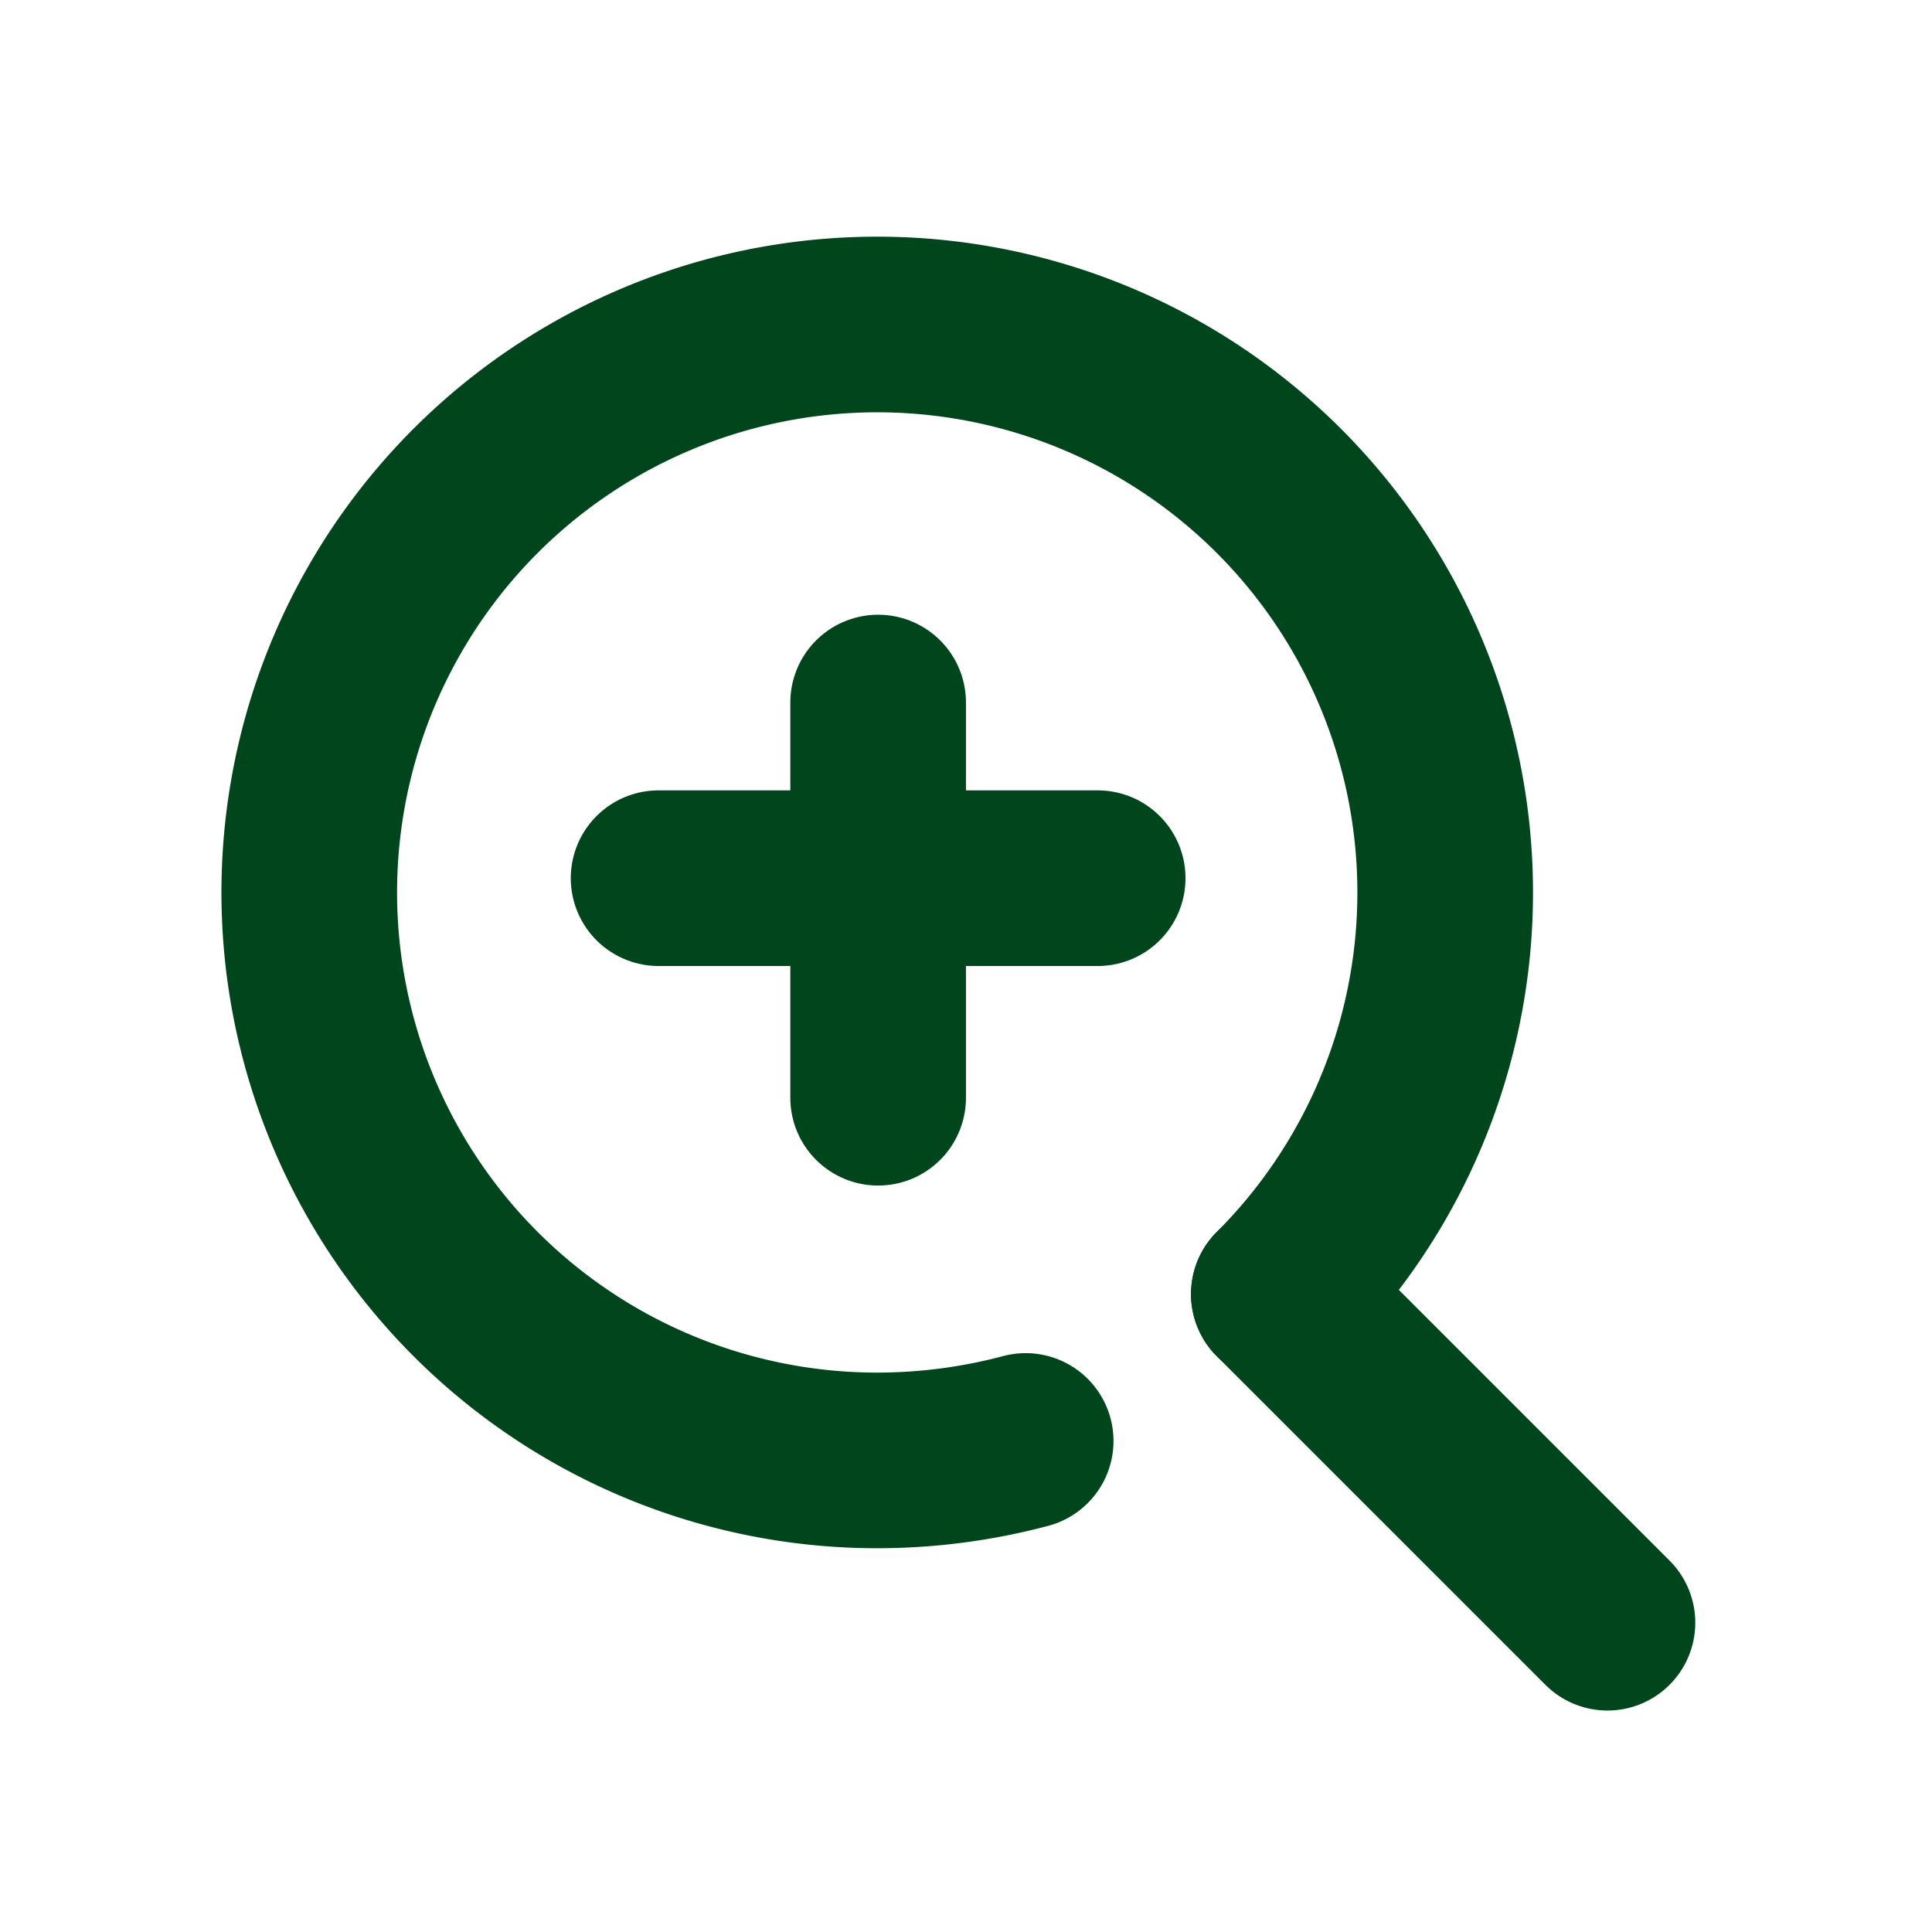
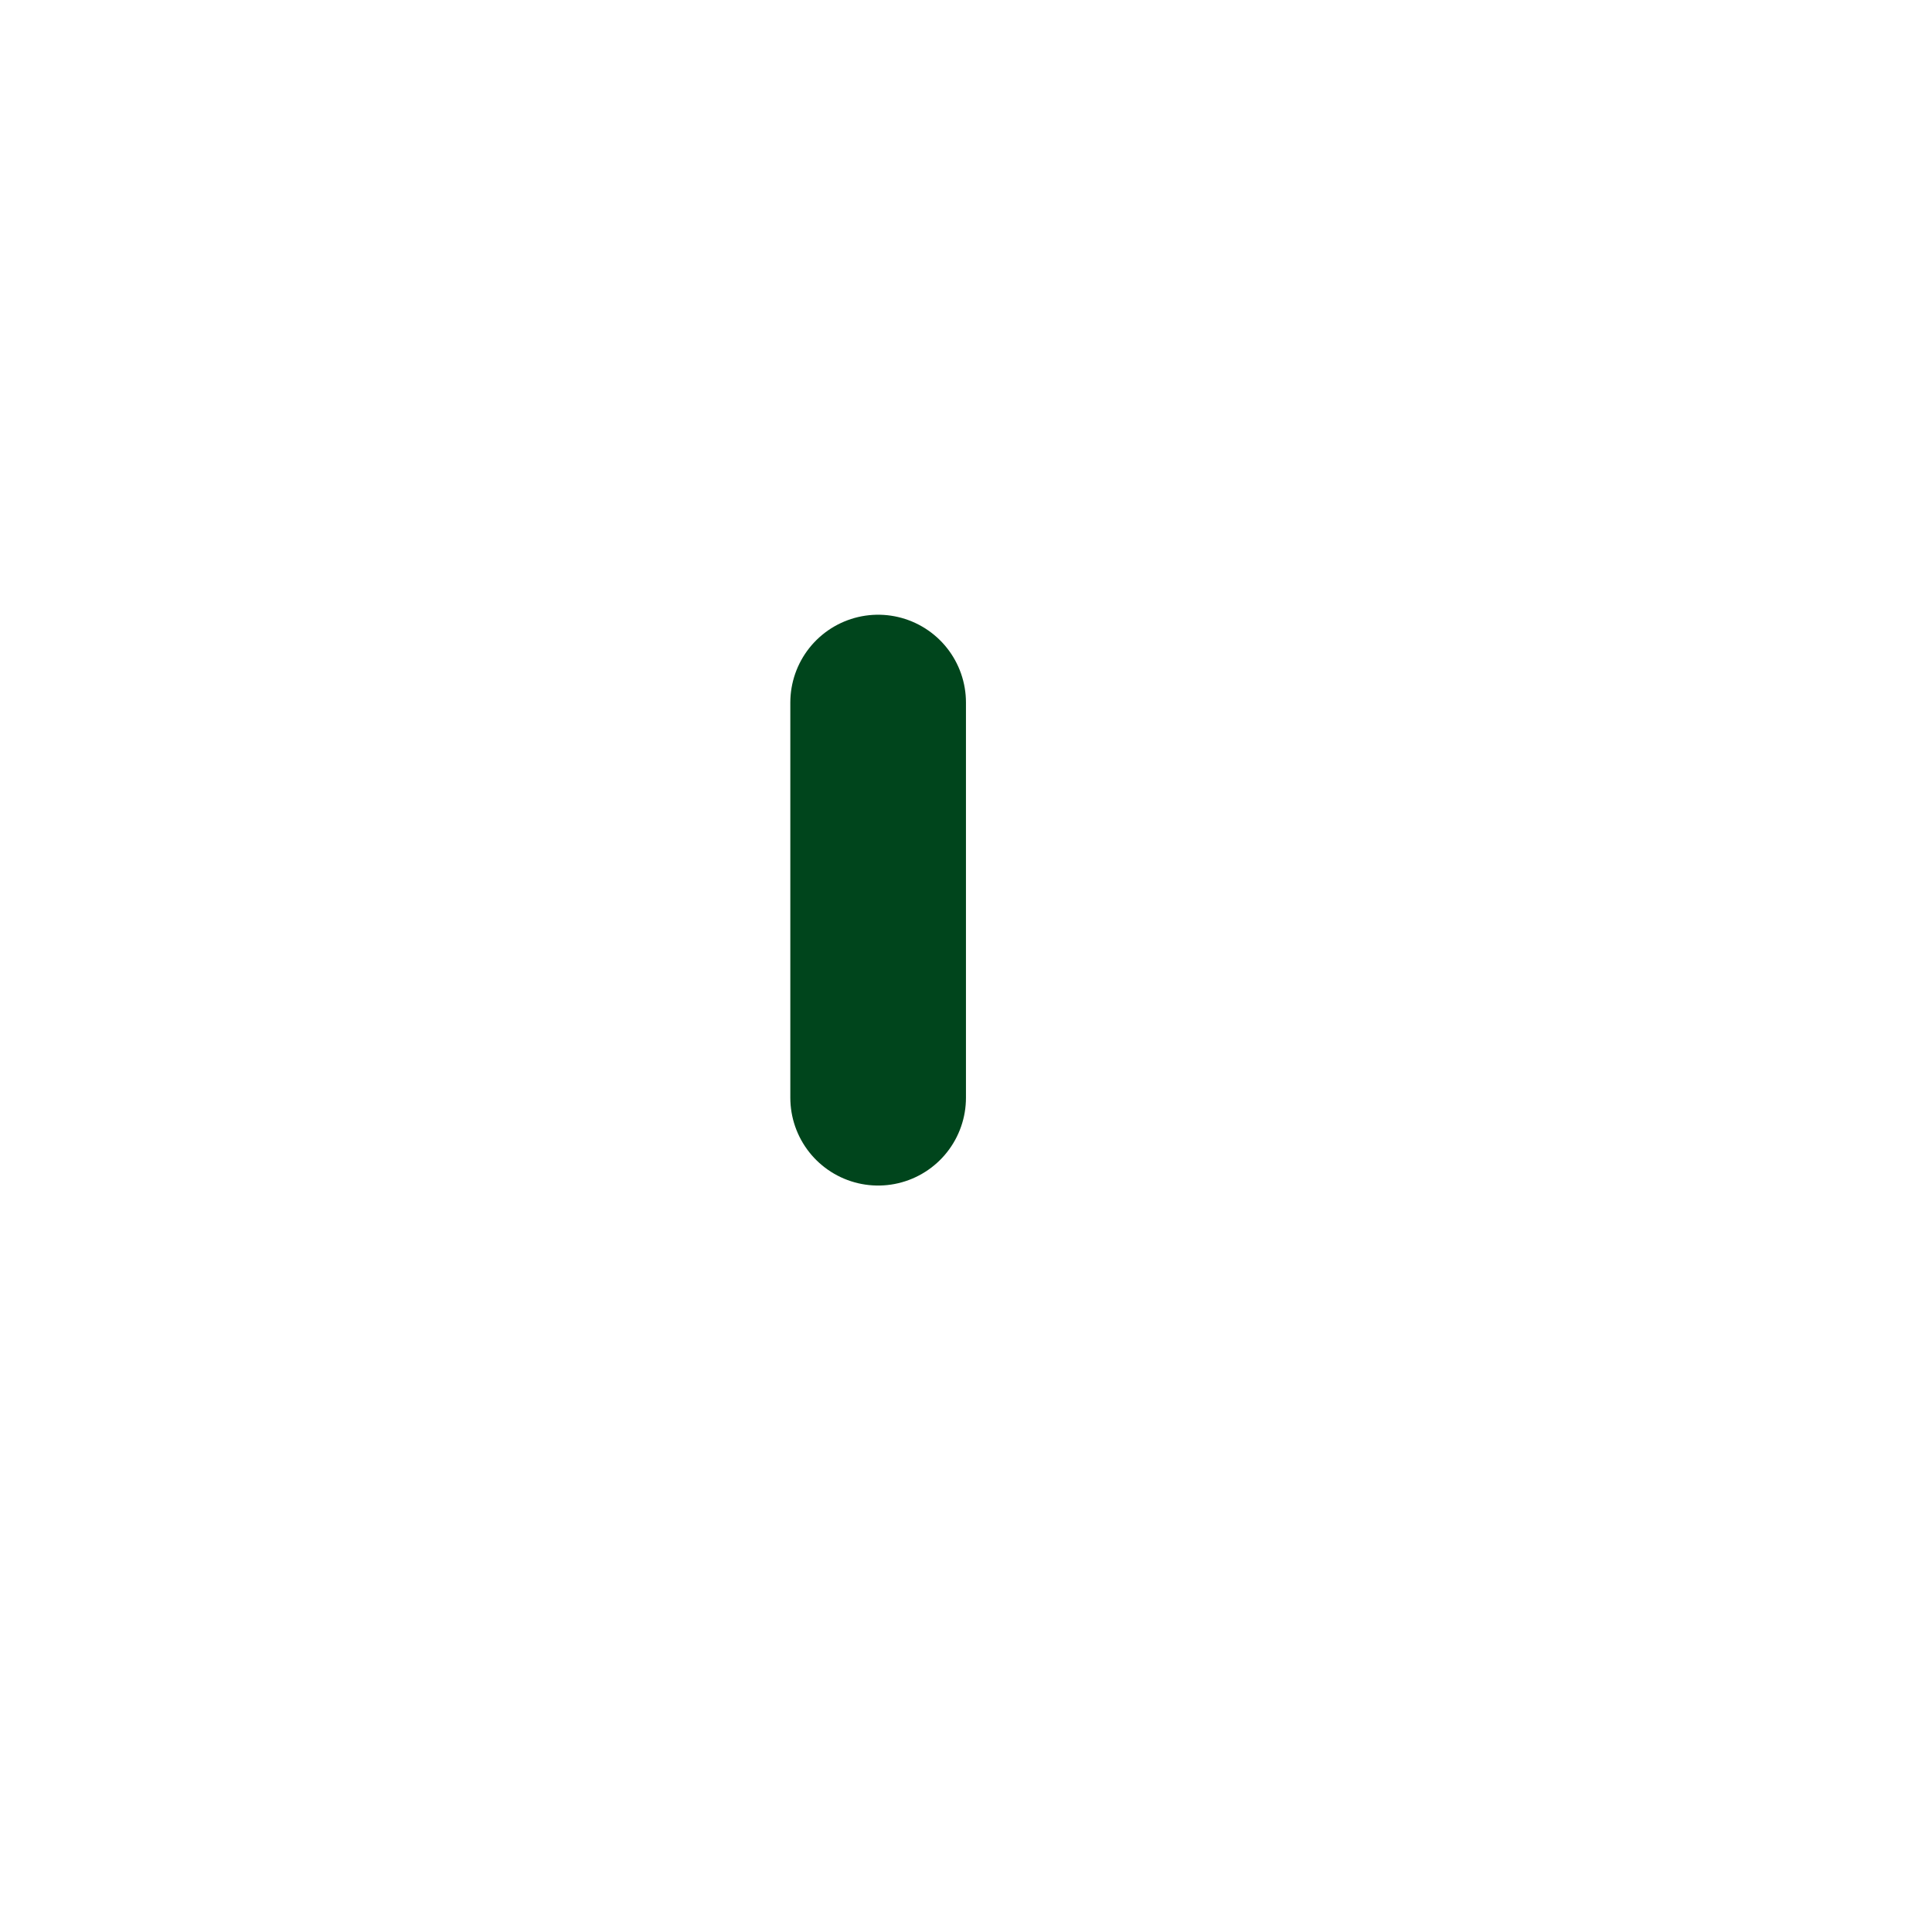
<svg xmlns="http://www.w3.org/2000/svg" width="44" height="44" viewBox="0 0 44 44">
  <g id="レイヤー_2" data-name="レイヤー 2" transform="translate(-0.348)">
    <g id="Rect_最後透明に_" data-name="Rect 最後透明に ">
-       <rect id="長方形_2420" data-name="長方形 2420" width="44" height="44" transform="translate(0.348)" fill="none" />
-     </g>
+       </g>
    <g id="icon" transform="translate(7.392 7.391)">
-       <path id="パス_11987" data-name="パス 11987" d="M24.316,33.426a13.179,13.179,0,0,1-3.382.443,12.935,12.935,0,1,1,9.147-3.788" transform="translate(-8.001 -8)" fill="none" stroke="#00451c" stroke-linecap="round" stroke-linejoin="round" stroke-width="4" />
-       <line id="線_27" data-name="線 27" x1="7.484" y1="7.484" transform="translate(22.081 22.081)" fill="none" stroke="#00451c" stroke-linecap="round" stroke-linejoin="round" stroke-width="4" />
-       <line id="線_28" data-name="線 28" x2="10" transform="translate(7.955 12.609)" fill="none" stroke="#00451c" stroke-linecap="round" stroke-linejoin="round" stroke-width="4" />
      <line id="線_29" data-name="線 29" y2="9" transform="translate(12.955 8.609)" fill="none" stroke="#00451c" stroke-linecap="round" stroke-linejoin="round" stroke-width="4" />
    </g>
  </g>
</svg>